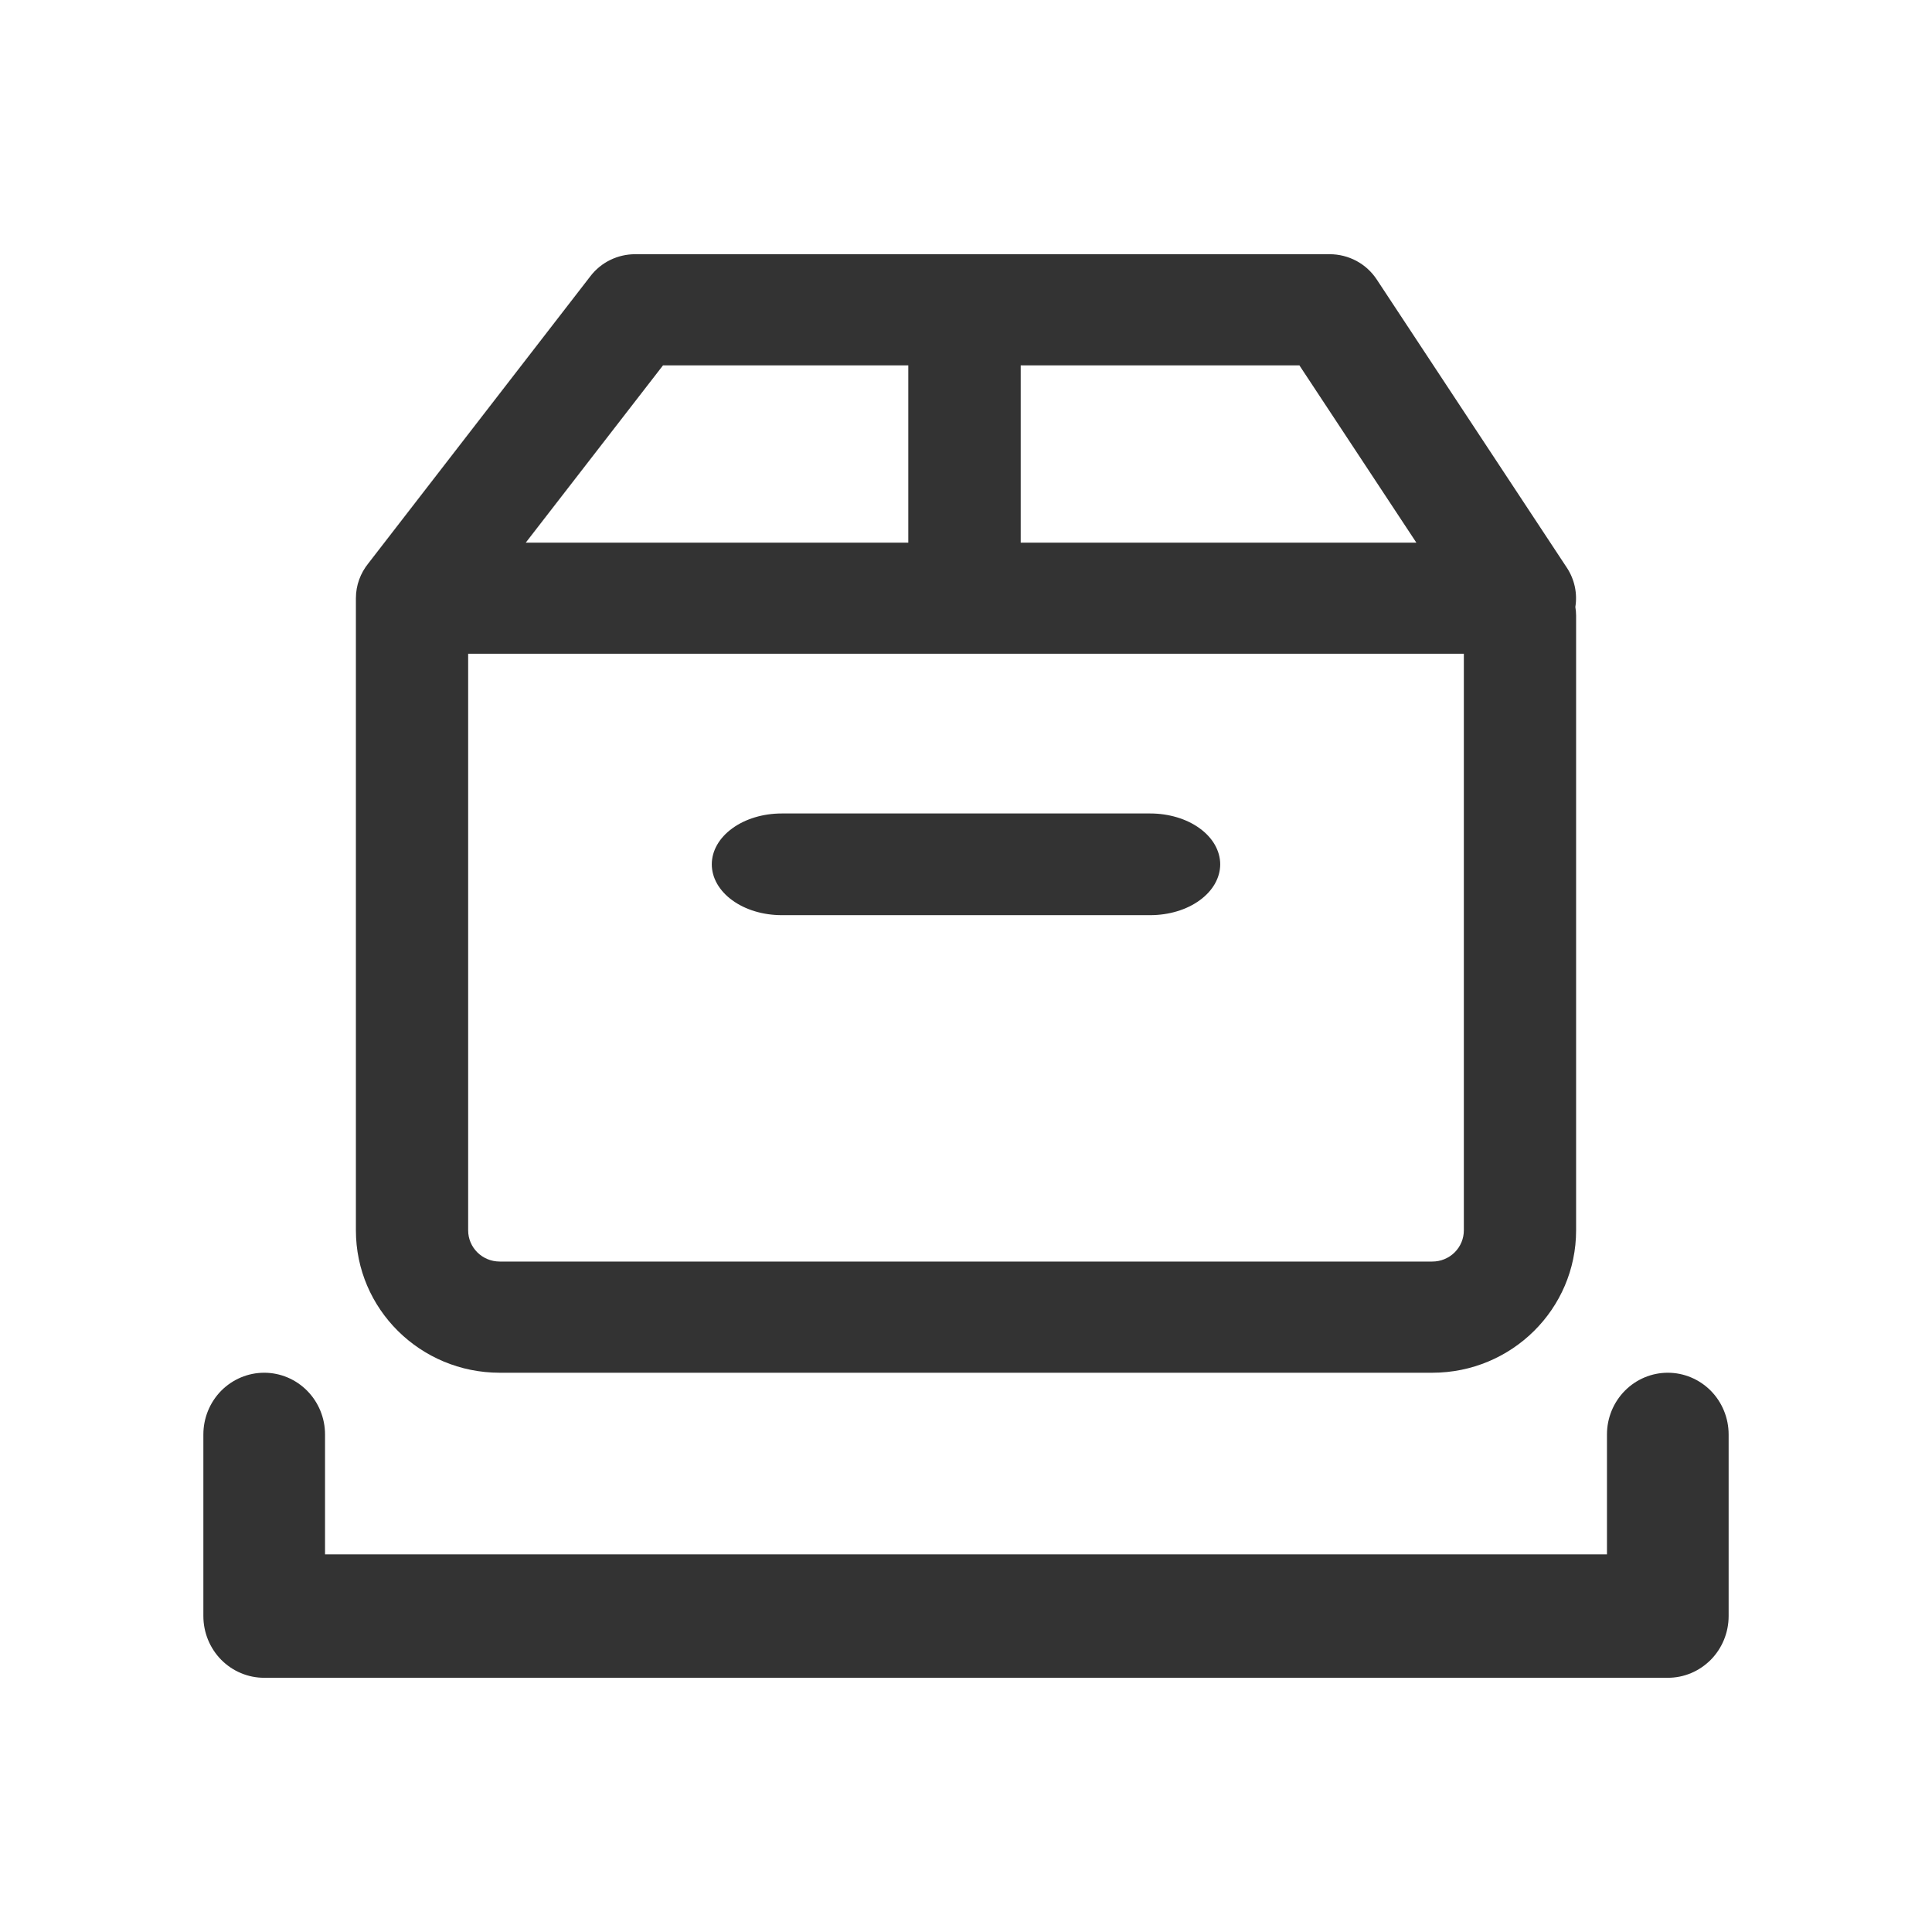
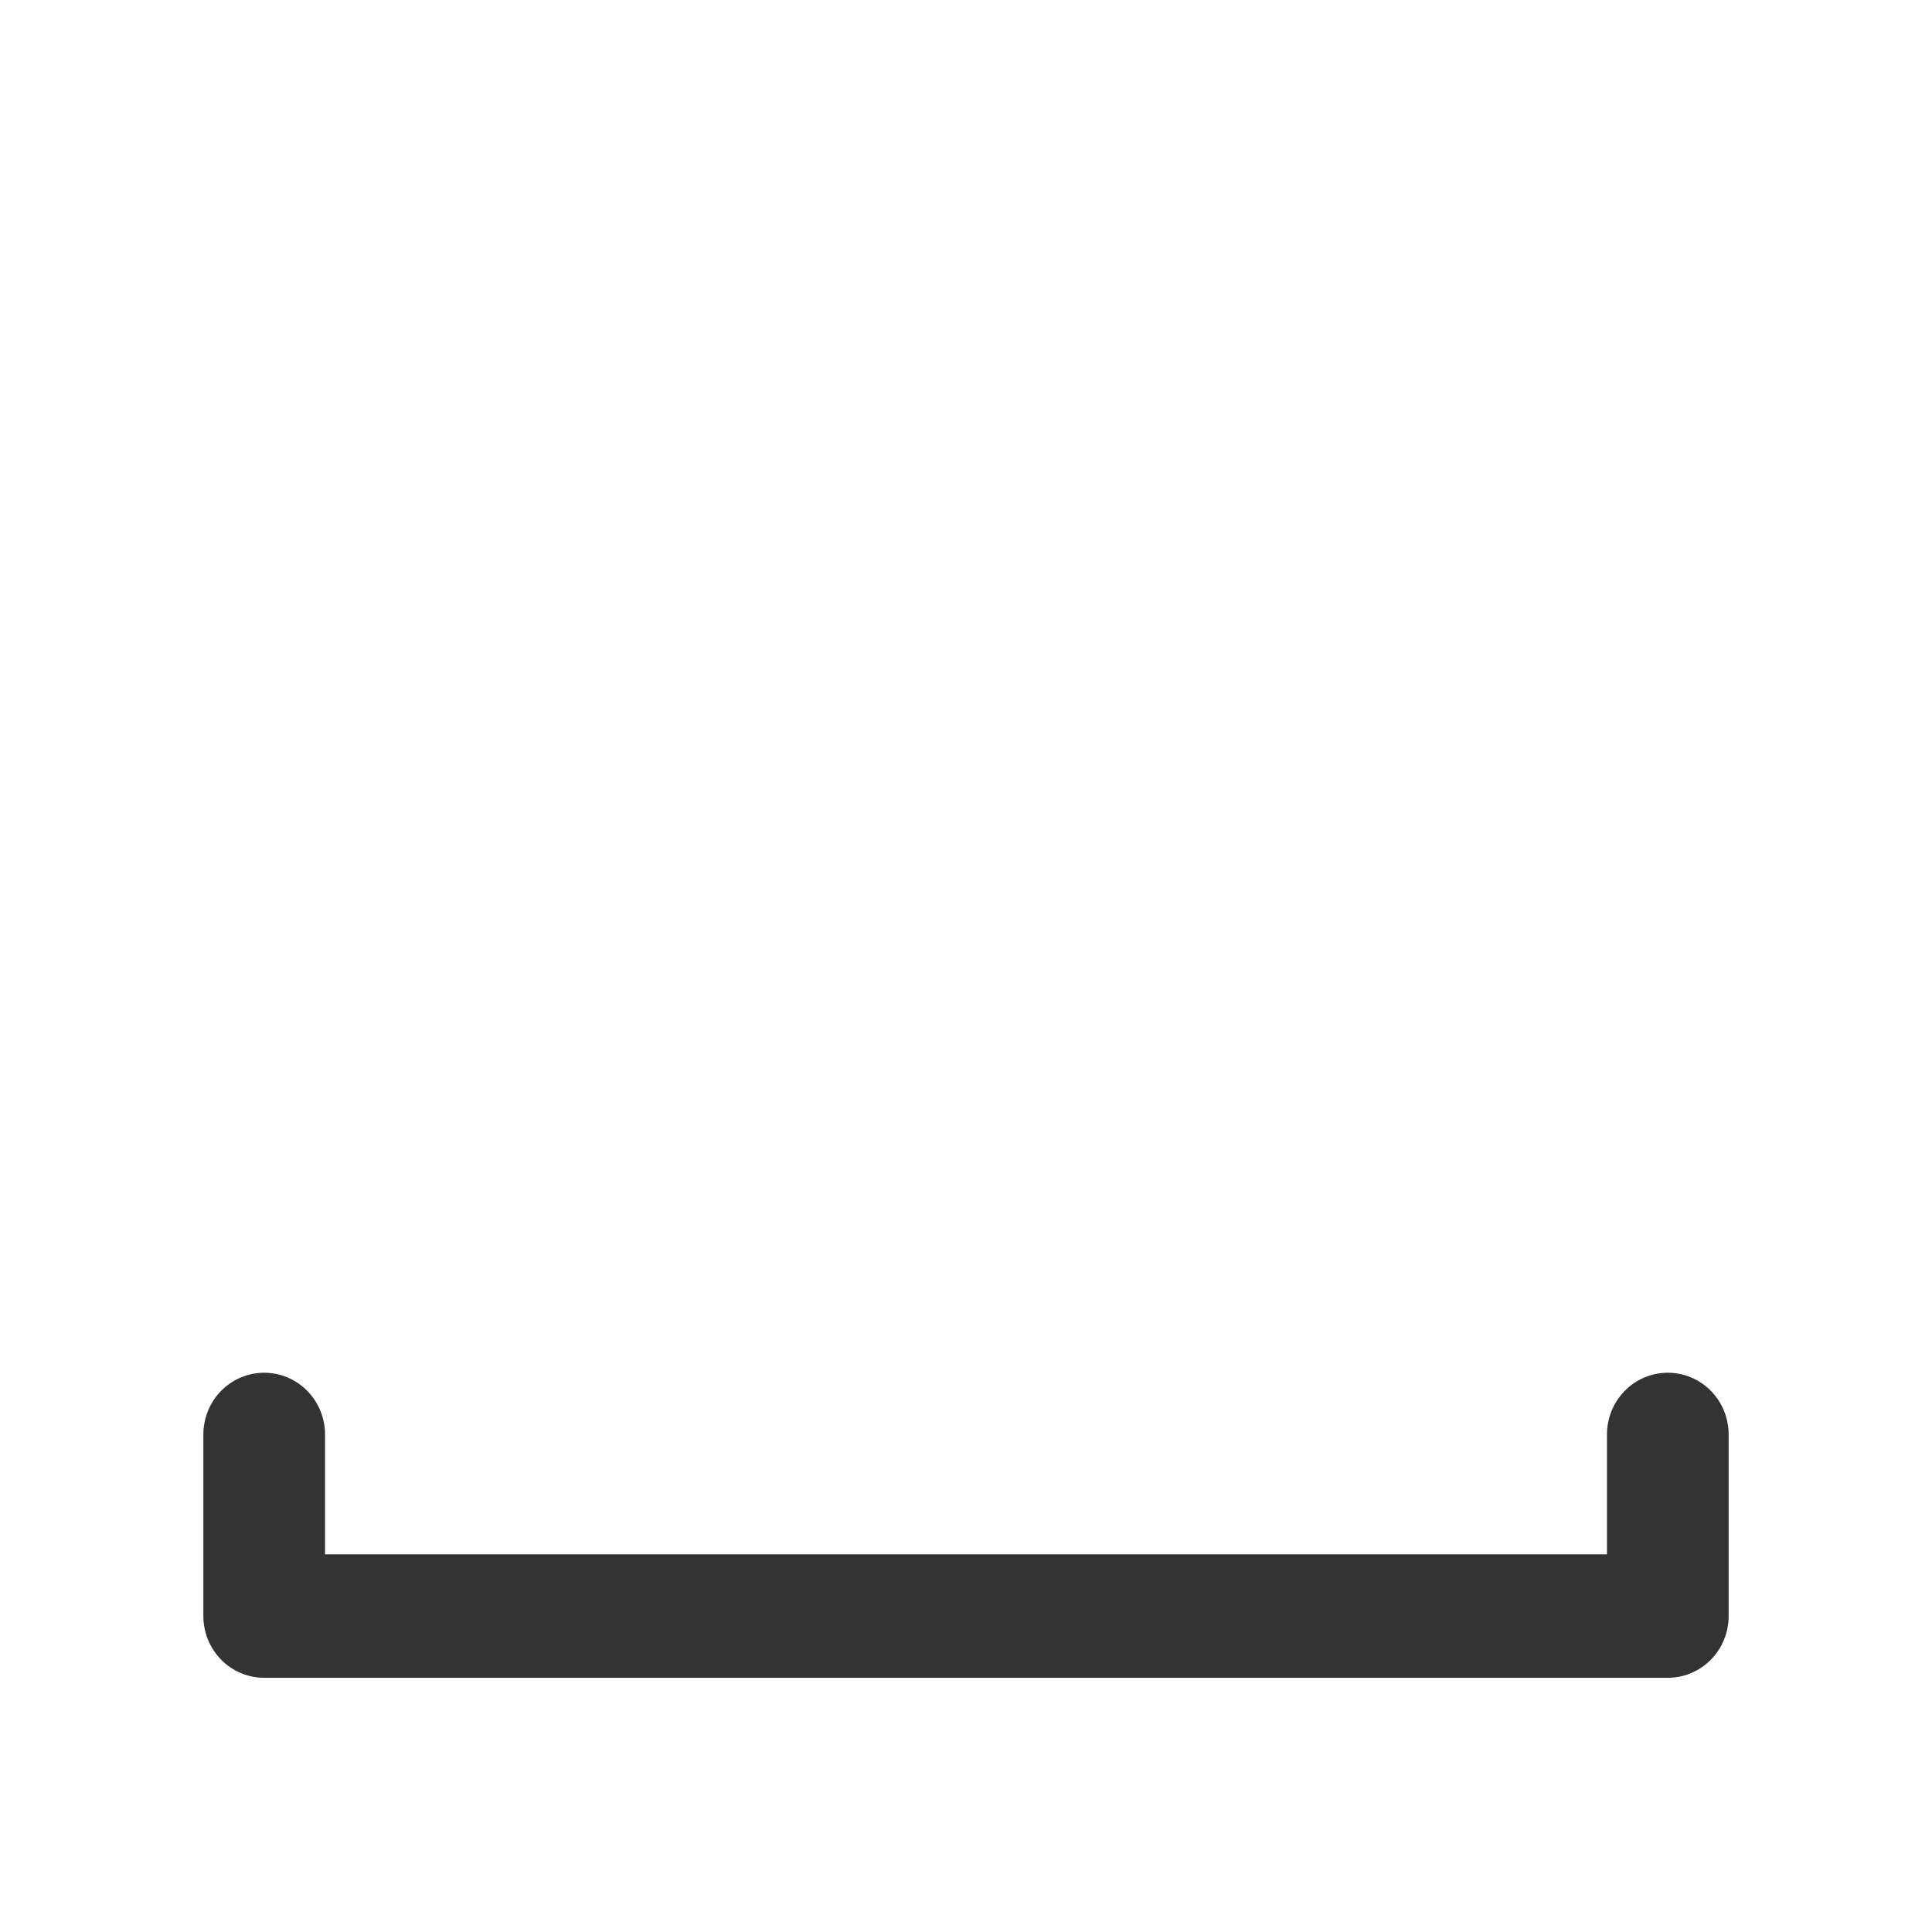
<svg xmlns="http://www.w3.org/2000/svg" width="38" height="38" viewBox="0 0 38 38" fill="none">
  <path d="M5.196 27C5.514 27 5.818 27.128 6.042 27.355C6.267 27.583 6.393 27.892 6.393 28.214V30.572H31.607V28.214C31.607 27.892 31.733 27.583 31.958 27.355C32.182 27.128 32.486 27 32.804 27C33.121 27 33.425 27.128 33.65 27.355C33.874 27.583 34 27.892 34 28.214V31.786C34 31.946 33.969 32.103 33.909 32.251C33.849 32.398 33.761 32.532 33.65 32.645C33.538 32.757 33.407 32.847 33.261 32.908C33.116 32.969 32.961 33 32.804 33H5.196C5.039 33 4.884 32.969 4.739 32.908C4.593 32.847 4.461 32.757 4.35 32.645C4.239 32.532 4.151 32.398 4.091 32.251C4.031 32.103 4 31.946 4 31.786V28.214C4 27.892 4.126 27.583 4.35 27.355C4.575 27.128 4.879 27 5.196 27Z" fill="#333333" />
-   <path d="M14 17C14 16.735 14.145 16.48 14.403 16.293C14.66 16.105 15.01 16 15.375 16H22.625C22.806 16 22.984 16.026 23.151 16.076C23.318 16.126 23.47 16.2 23.597 16.293C23.725 16.386 23.826 16.496 23.895 16.617C23.964 16.739 24 16.869 24 17C24 17.131 23.964 17.261 23.895 17.383C23.826 17.504 23.725 17.614 23.597 17.707C23.47 17.8 23.318 17.874 23.151 17.924C22.984 17.974 22.806 18 22.625 18H15.375C15.01 18 14.66 17.895 14.403 17.707C14.145 17.52 14 17.265 14 17Z" fill="#333333" />
-   <path d="M11.616 5.428C11.719 5.295 11.851 5.187 12.003 5.113C12.155 5.039 12.322 5 12.491 5H26.154C26.338 5 26.518 5.046 26.68 5.132C26.841 5.219 26.978 5.344 27.078 5.496L30.82 11.169C30.969 11.396 31.028 11.67 30.985 11.938C30.994 11.992 31 12.051 31 12.109V24.199C31 25.746 29.733 27 28.171 27H9.829C8.266 27 7 25.746 7 24.199V11.767C7 11.508 7.092 11.271 7.243 11.083L11.616 5.428ZM9.208 12.86V24.199C9.208 24.538 9.485 24.813 9.829 24.813H28.171C28.252 24.813 28.333 24.798 28.408 24.767C28.484 24.736 28.552 24.691 28.61 24.634C28.668 24.577 28.714 24.509 28.745 24.434C28.776 24.36 28.792 24.28 28.792 24.199V12.858H9.208V12.86ZM13.04 7.187L10.341 10.673H17.865V7.187H13.04ZM25.558 7.187H20.076V10.673H27.858L25.558 7.187Z" fill="#333333" />
</svg>